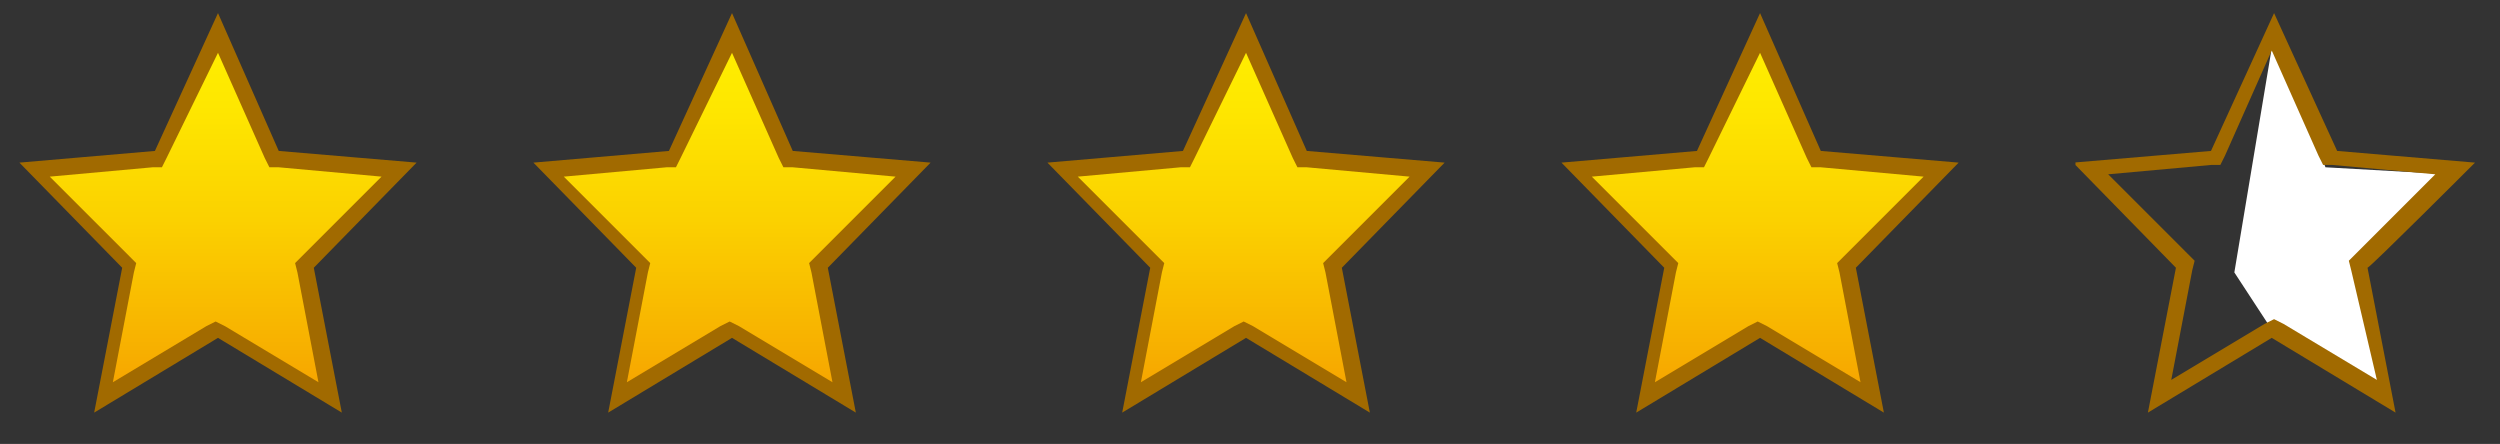
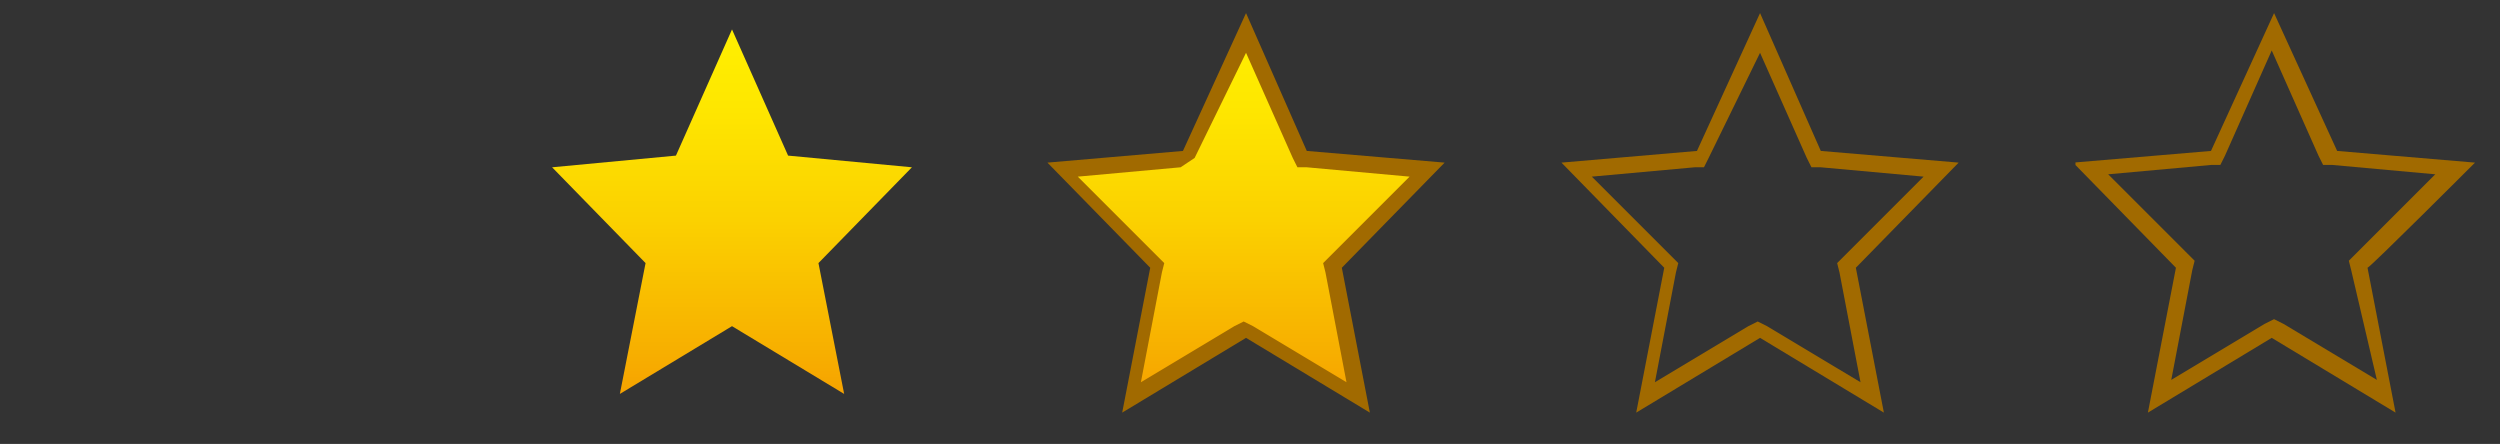
<svg xmlns="http://www.w3.org/2000/svg" width="107" height="19" viewBox="0 0 107 19" fill="none">
  <rect x="0" y="0" width="107" height="19" fill="#333333" stroke="none" />
  <g clip-path="url(#clip0_101_7413)">
    <g clip-path="url(#clip1_101_7413)">
-       <path d="M9.33 13.96L4.53 16.86L5.63 11.26L1.63 7.16L6.93 6.66L9.33 1.26L11.73 6.66L17.03 7.16L13.03 11.26L14.13 16.86" fill="url(#paint0_linear_101_7413)" />
      <path d="M9.33 2.26L11.33 6.76L11.53 7.16H11.93L16.33 7.56L12.93 10.96L12.63 11.26L12.73 11.66L13.63 16.36L9.63 13.96L9.23 13.76L8.83 13.96L4.83 16.36L5.73 11.66L5.83 11.26L5.53 10.96L2.13 7.56L6.53 7.16H6.93L7.13 6.76L9.33 2.26ZM9.33 0.56L6.63 6.46L0.83 6.96L5.23 11.46L4.03 17.66L9.33 14.46L14.63 17.66L13.43 11.46L17.83 6.96L11.93 6.46L9.33 0.56Z" fill="#A16A00" />
    </g>
  </g>
  <g clip-path="url(#clip2_101_7413)">
    <g clip-path="url(#clip3_101_7413)">
      <path d="M31.33 13.96L26.53 16.86L27.63 11.26L23.63 7.16L28.93 6.66L31.33 1.26L33.73 6.66L39.03 7.16L35.03 11.26L36.13 16.86" fill="url(#paint1_linear_101_7413)" />
-       <path d="M31.33 2.26L33.33 6.76L33.53 7.16H33.93L38.33 7.56L34.93 10.96L34.63 11.26L34.73 11.66L35.63 16.36L31.63 13.96L31.23 13.76L30.83 13.96L26.83 16.36L27.73 11.66L27.83 11.26L27.53 10.96L24.13 7.56L28.53 7.16H28.93L29.13 6.76L31.33 2.26ZM31.33 0.56L28.63 6.46L22.83 6.96L27.23 11.46L26.03 17.66L31.33 14.46L36.63 17.66L35.43 11.46L39.83 6.96L33.93 6.46L31.33 0.56Z" fill="#A16A00" />
    </g>
  </g>
  <g clip-path="url(#clip4_101_7413)">
    <g clip-path="url(#clip5_101_7413)">
      <path d="M53.33 13.96L48.53 16.86L49.63 11.26L45.63 7.16L50.93 6.66L53.33 1.26L55.73 6.66L61.03 7.16L57.03 11.26L58.13 16.86" fill="url(#paint2_linear_101_7413)" />
-       <path d="M53.33 2.26L55.33 6.76L55.53 7.16H55.93L60.33 7.56L56.93 10.96L56.63 11.26L56.73 11.66L57.63 16.36L53.63 13.96L53.23 13.76L52.83 13.96L48.83 16.36L49.73 11.66L49.83 11.26L49.53 10.96L46.13 7.56L50.53 7.16H50.93L51.13 6.76L53.33 2.26ZM53.33 0.56L50.63 6.46L44.83 6.96L49.23 11.46L48.03 17.66L53.33 14.46L58.63 17.66L57.43 11.46L61.83 6.96L55.93 6.46L53.33 0.56Z" fill="#A16A00" />
+       <path d="M53.33 2.26L55.33 6.76L55.53 7.16H55.93L60.33 7.56L56.93 10.96L56.63 11.26L56.73 11.66L57.63 16.36L53.63 13.96L53.23 13.76L52.83 13.96L48.83 16.36L49.73 11.66L49.83 11.26L49.53 10.96L46.13 7.56L50.53 7.16L51.13 6.76L53.33 2.26ZM53.33 0.56L50.63 6.46L44.83 6.96L49.23 11.46L48.03 17.66L53.33 14.46L58.63 17.66L57.43 11.46L61.83 6.96L55.93 6.46L53.33 0.56Z" fill="#A16A00" />
    </g>
  </g>
  <g clip-path="url(#clip6_101_7413)">
    <g clip-path="url(#clip7_101_7413)">
-       <path d="M75.33 13.96L70.53 16.86L71.63 11.26L67.63 7.16L72.93 6.66L75.33 1.26L77.73 6.66L83.03 7.16L79.03 11.26L80.13 16.86" fill="url(#paint3_linear_101_7413)" />
      <path d="M75.33 2.26L77.33 6.76L77.53 7.16H77.93L82.33 7.56L78.93 10.96L78.63 11.26L78.73 11.66L79.63 16.36L75.63 13.96L75.23 13.76L74.83 13.96L70.83 16.36L71.73 11.66L71.83 11.26L71.53 10.96L68.13 7.56L72.53 7.16H72.93L73.13 6.76L75.33 2.26ZM75.33 0.56L72.63 6.46L66.83 6.96L71.23 11.46L70.03 17.66L75.33 14.46L80.63 17.66L79.43 11.46L83.83 6.96L77.93 6.46L75.33 0.56Z" fill="#A16A00" />
    </g>
  </g>
  <g clip-path="url(#clip8_101_7413)">
    <g clip-path="url(#clip9_101_7413)">
-       <path d="M97.33 1.46L95.63 11.66L97.33 14.26L101.83 16.76L100.93 11.06L104.83 7.46L99.53 7.16" fill="white" />
      <path d="M105.93 6.96L100.03 6.46L97.33 0.56L94.63 6.46L88.73 6.96L93.13 11.46L91.93 17.66L97.23 14.46L102.53 17.66L101.33 11.46C101.43 11.46 105.93 6.96 105.93 6.96ZM101.73 16.26L97.73 13.86L97.33 13.66L96.93 13.86L92.93 16.26L93.83 11.56L93.93 11.16L93.63 10.86L90.23 7.46L94.63 7.06H95.03L95.23 6.66L97.23 2.16L99.23 6.66L99.43 7.06H99.83L104.23 7.46L100.83 10.86L100.53 11.16L100.63 11.56L101.73 16.26Z" fill="#A16A00" />
    </g>
  </g>
  <defs>
    <linearGradient id="paint0_linear_101_7413" x1="9.33" y1="16.933" x2="9.33" y2="1.4" gradientUnits="userSpaceOnUse">
      <stop stop-color="#F6A200" />
      <stop offset="0.1" stop-color="#F7AD00" />
      <stop offset="0.485" stop-color="#FBD100" />
      <stop offset="0.799" stop-color="#FEE700" />
      <stop offset="1" stop-color="#FFEF00" />
    </linearGradient>
    <linearGradient id="paint1_linear_101_7413" x1="31.33" y1="16.933" x2="31.33" y2="1.4" gradientUnits="userSpaceOnUse">
      <stop stop-color="#F6A200" />
      <stop offset="0.1" stop-color="#F7AD00" />
      <stop offset="0.485" stop-color="#FBD100" />
      <stop offset="0.799" stop-color="#FEE700" />
      <stop offset="1" stop-color="#FFEF00" />
    </linearGradient>
    <linearGradient id="paint2_linear_101_7413" x1="53.33" y1="16.933" x2="53.33" y2="1.4" gradientUnits="userSpaceOnUse">
      <stop stop-color="#F6A200" />
      <stop offset="0.1" stop-color="#F7AD00" />
      <stop offset="0.485" stop-color="#FBD100" />
      <stop offset="0.799" stop-color="#FEE700" />
      <stop offset="1" stop-color="#FFEF00" />
    </linearGradient>
    <linearGradient id="paint3_linear_101_7413" x1="75.33" y1="16.933" x2="75.33" y2="1.4" gradientUnits="userSpaceOnUse">
      <stop stop-color="#F6A200" />
      <stop offset="0.1" stop-color="#F7AD00" />
      <stop offset="0.485" stop-color="#FBD100" />
      <stop offset="0.799" stop-color="#FEE700" />
      <stop offset="1" stop-color="#FFEF00" />
    </linearGradient>
    <clipPath id="clip0_101_7413">
      <rect width="18" height="18" fill="white" transform="translate(0.83 0.56)" />
    </clipPath>
    <clipPath id="clip1_101_7413">
-       <rect width="469.5" height="302.5" fill="white" transform="translate(0.83 0.56)" />
-     </clipPath>
+       </clipPath>
    <clipPath id="clip2_101_7413">
      <rect width="18" height="18" fill="white" transform="translate(22.83 0.56)" />
    </clipPath>
    <clipPath id="clip3_101_7413">
      <rect width="469.5" height="302.5" fill="white" transform="translate(22.83 0.56)" />
    </clipPath>
    <clipPath id="clip4_101_7413">
      <rect width="18" height="18" fill="white" transform="translate(44.83 0.56)" />
    </clipPath>
    <clipPath id="clip5_101_7413">
      <rect width="469.5" height="302.5" fill="white" transform="translate(44.83 0.56)" />
    </clipPath>
    <clipPath id="clip6_101_7413">
      <rect width="18" height="18" fill="white" transform="translate(66.83 0.56)" />
    </clipPath>
    <clipPath id="clip7_101_7413">
      <rect width="469.5" height="302.5" fill="white" transform="translate(66.83 0.56)" />
    </clipPath>
    <clipPath id="clip8_101_7413">
      <rect width="18" height="18" fill="white" transform="translate(88.83 0.56)" />
    </clipPath>
    <clipPath id="clip9_101_7413">
      <rect width="469.5" height="302.5" fill="white" transform="translate(52.83 0.56)" />
    </clipPath>
  </defs>
</svg>